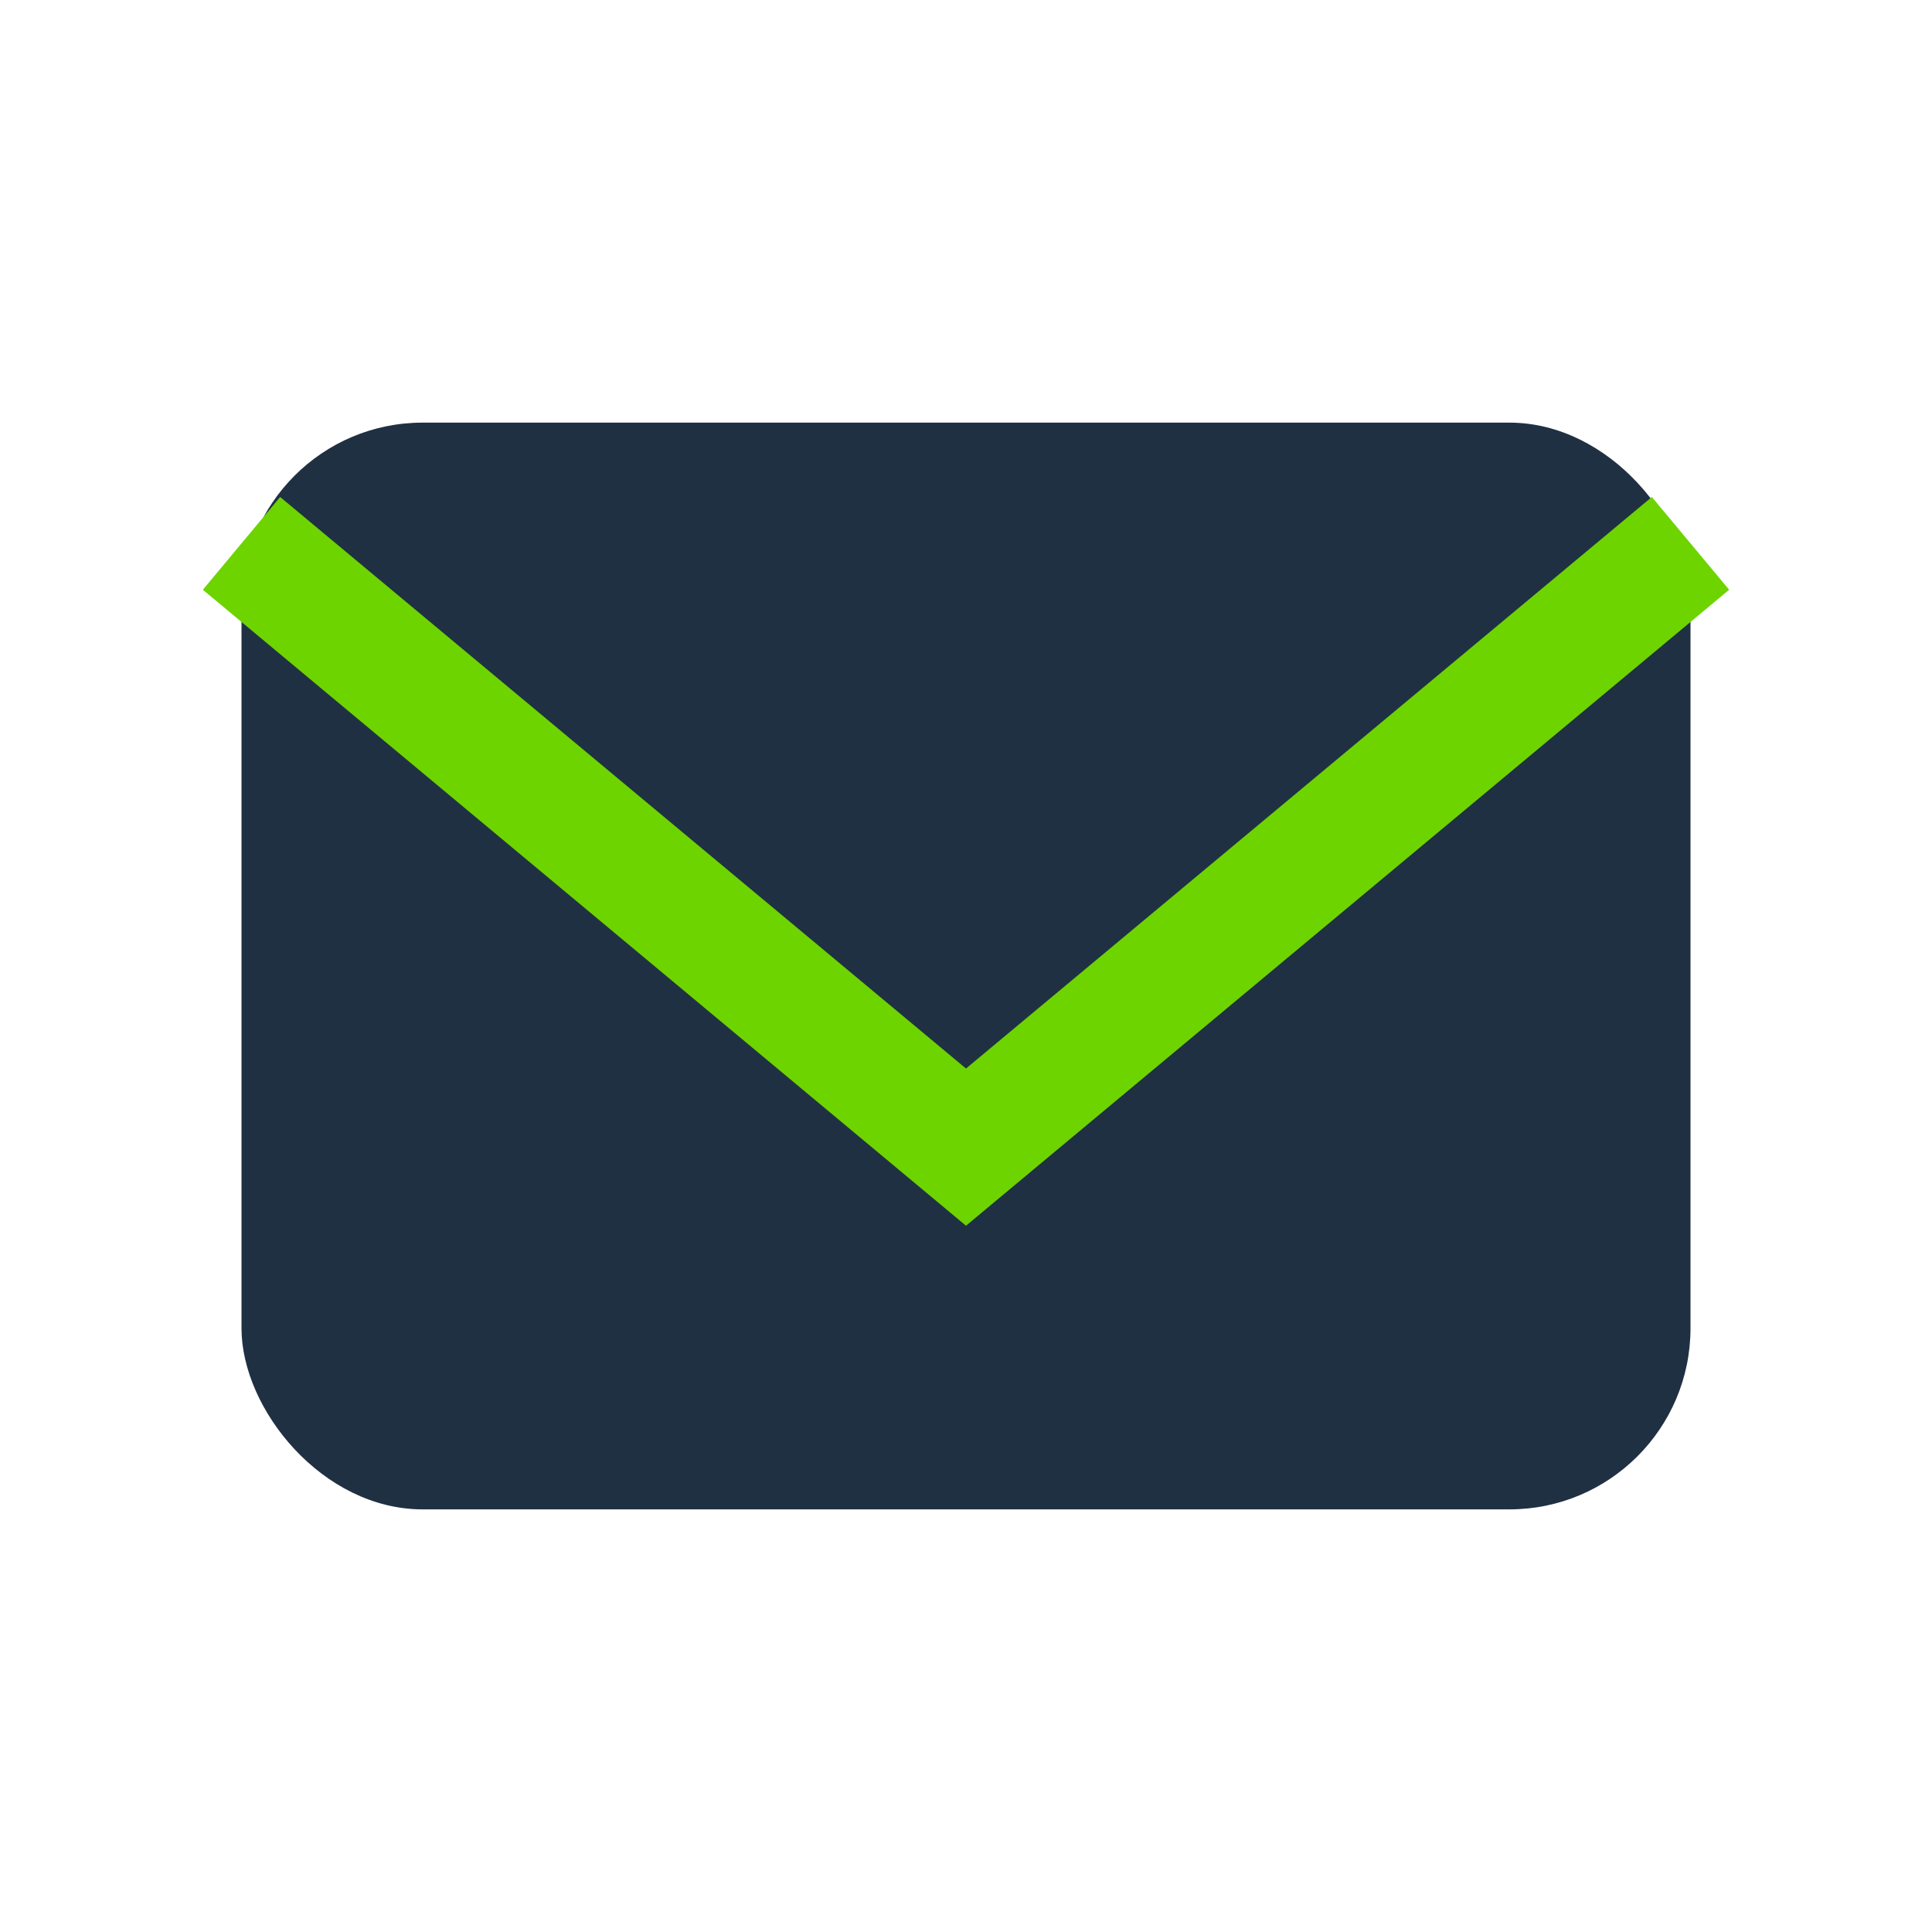
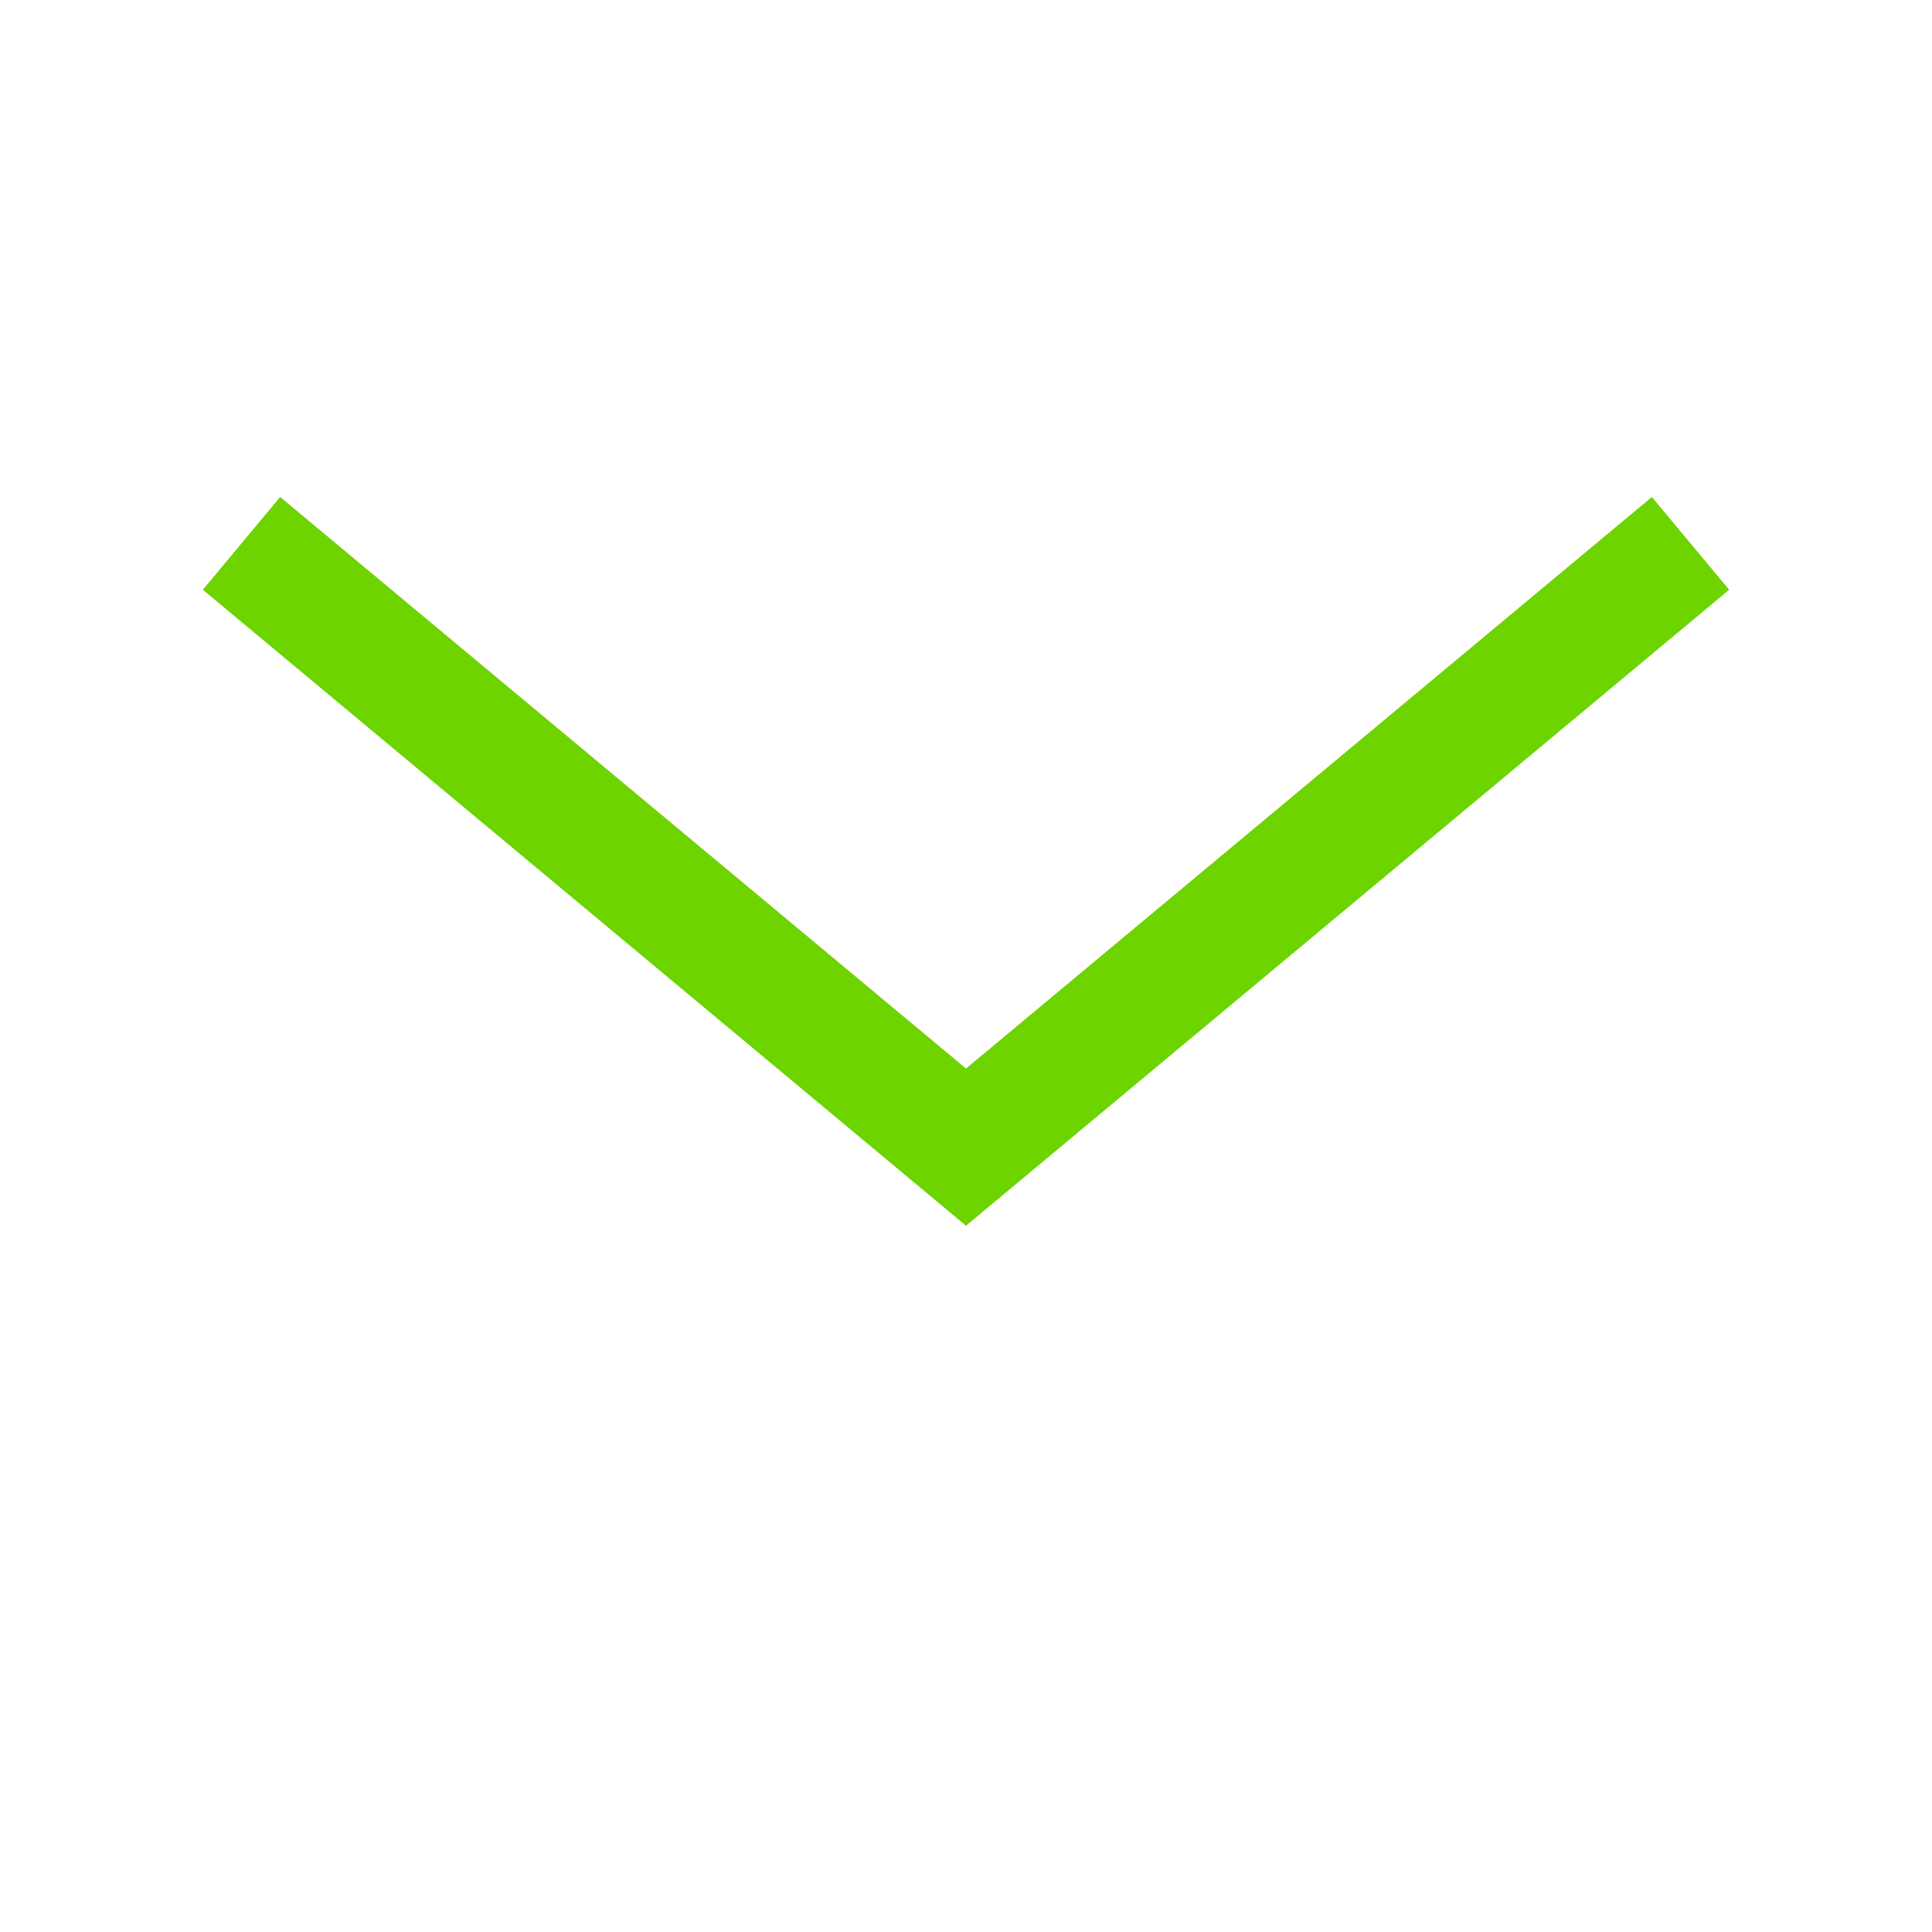
<svg xmlns="http://www.w3.org/2000/svg" width="32" height="32" viewBox="0 0 32 32">
-   <rect x="4" y="7" width="24" height="18" rx="3" fill="#203043" />
  <polyline fill="none" stroke="#6DD400" stroke-width="2" points="4,9 16,19 28,9" />
</svg>